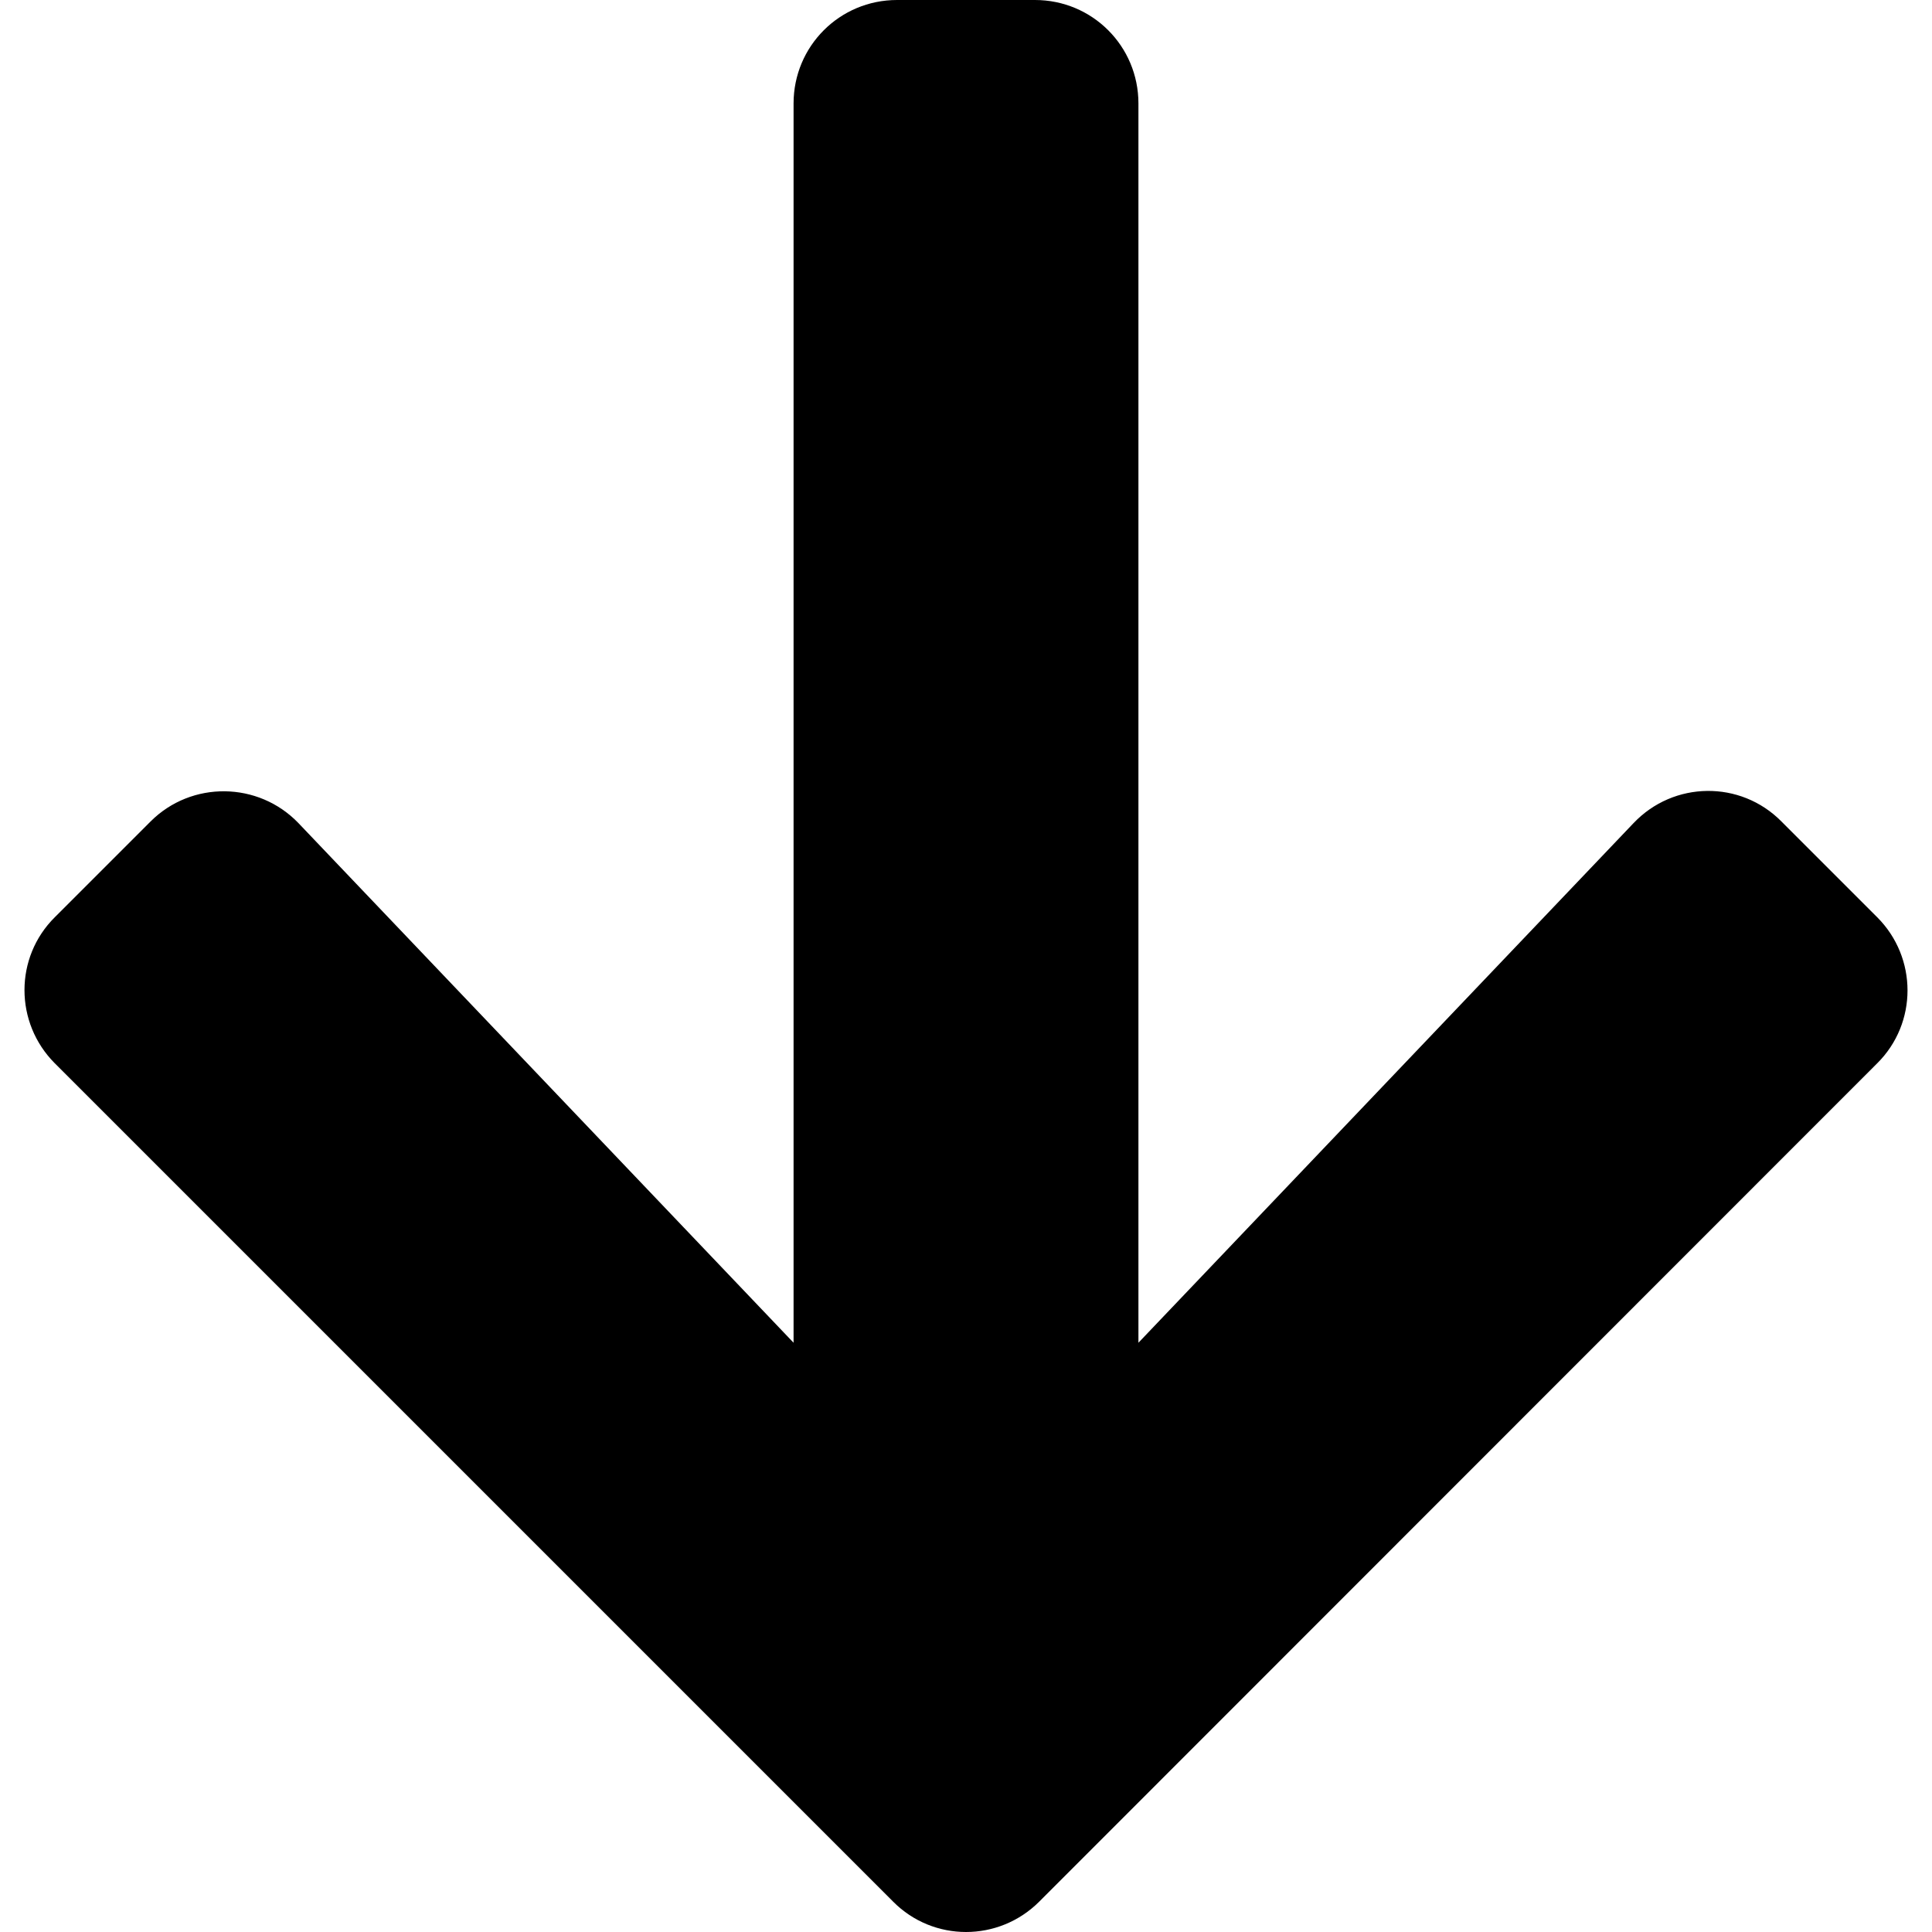
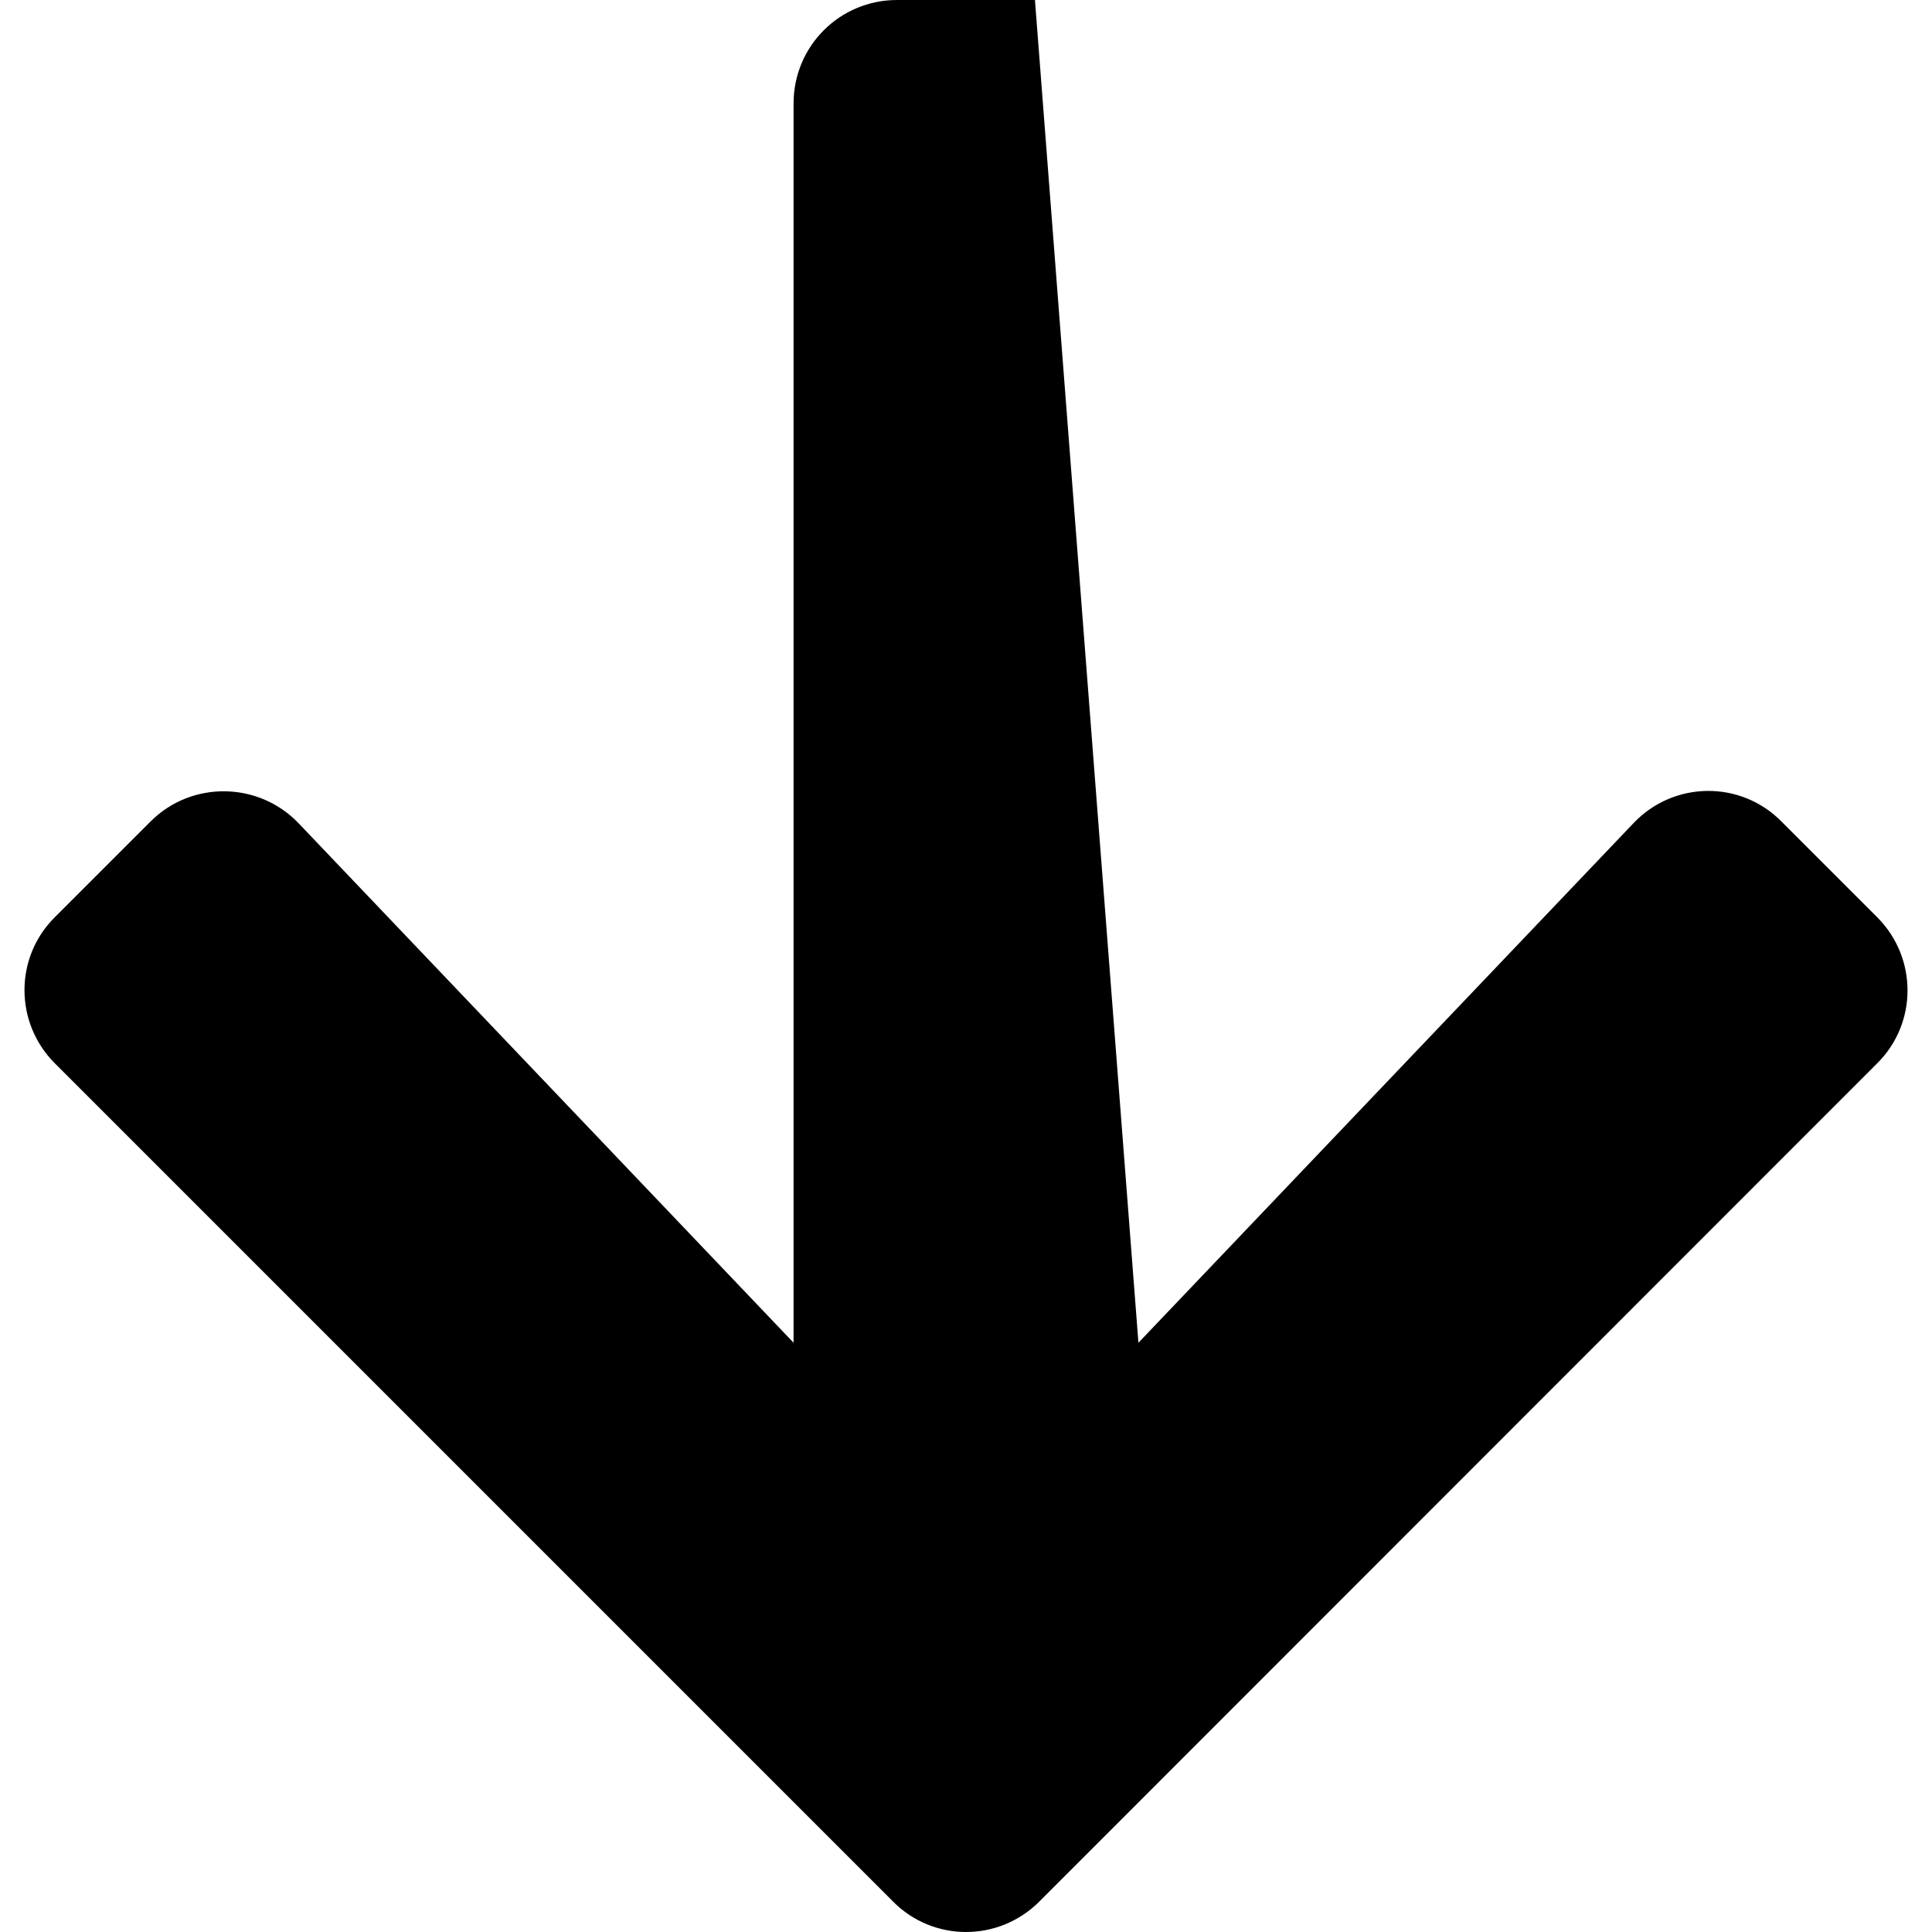
<svg xmlns="http://www.w3.org/2000/svg" width="16" height="16" viewBox="0 0 16 16" fill="none">
-   <path d="M14.753 6.803L15.546 7.596C15.881 7.931 15.881 8.474 15.546 8.806L8.607 15.748C8.271 16.084 7.729 16.084 7.396 15.748L0.454 8.806C0.119 8.47 0.119 7.928 0.454 7.596L1.247 6.803C1.586 6.464 2.14 6.471 2.472 6.817L6.572 11.12L6.572 0.857C6.572 0.382 6.954 0 7.429 0L8.571 0C9.046 0 9.428 0.382 9.428 0.857L9.428 11.12L13.528 6.817C13.86 6.467 14.414 6.46 14.753 6.803V6.803Z" fill="black" />
+   <path d="M14.753 6.803L15.546 7.596C15.881 7.931 15.881 8.474 15.546 8.806L8.607 15.748C8.271 16.084 7.729 16.084 7.396 15.748L0.454 8.806C0.119 8.47 0.119 7.928 0.454 7.596L1.247 6.803C1.586 6.464 2.14 6.471 2.472 6.817L6.572 11.12L6.572 0.857C6.572 0.382 6.954 0 7.429 0L8.571 0L9.428 11.12L13.528 6.817C13.86 6.467 14.414 6.46 14.753 6.803V6.803Z" fill="black" />
</svg>